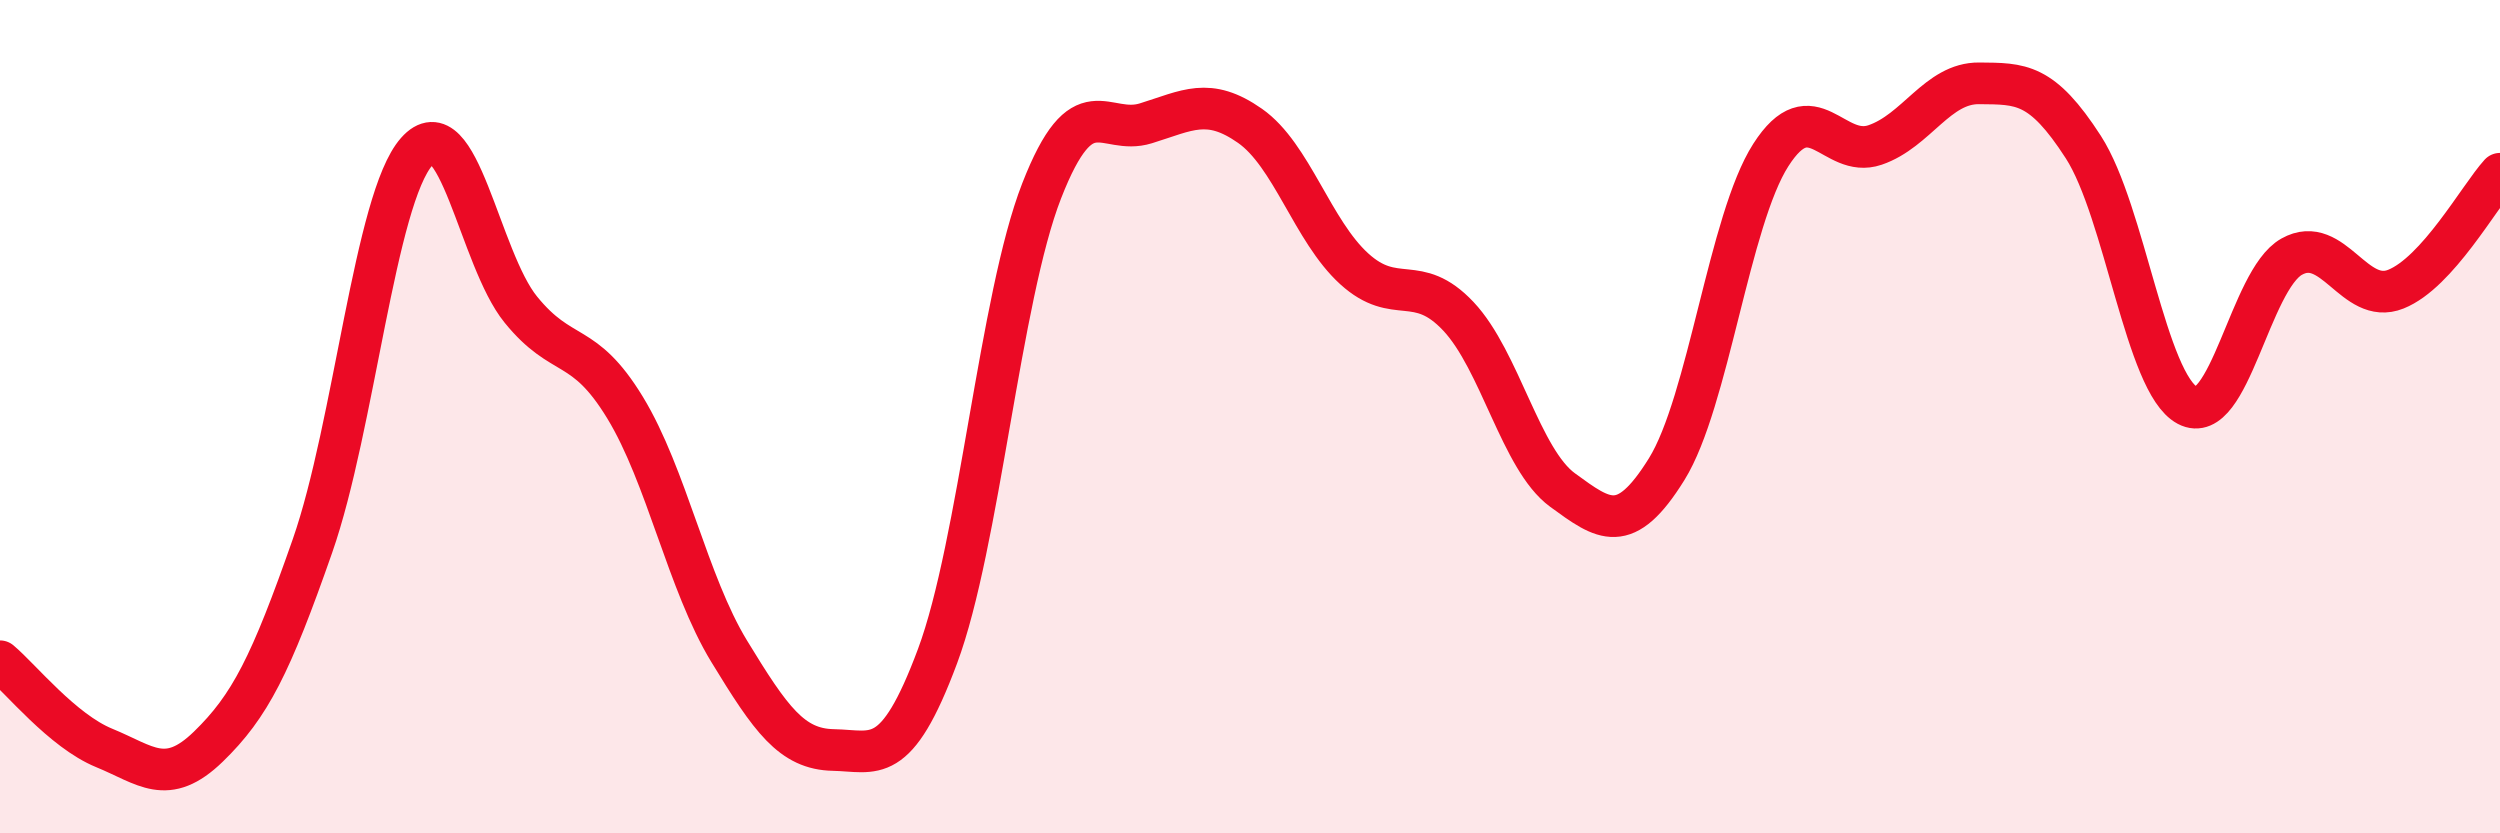
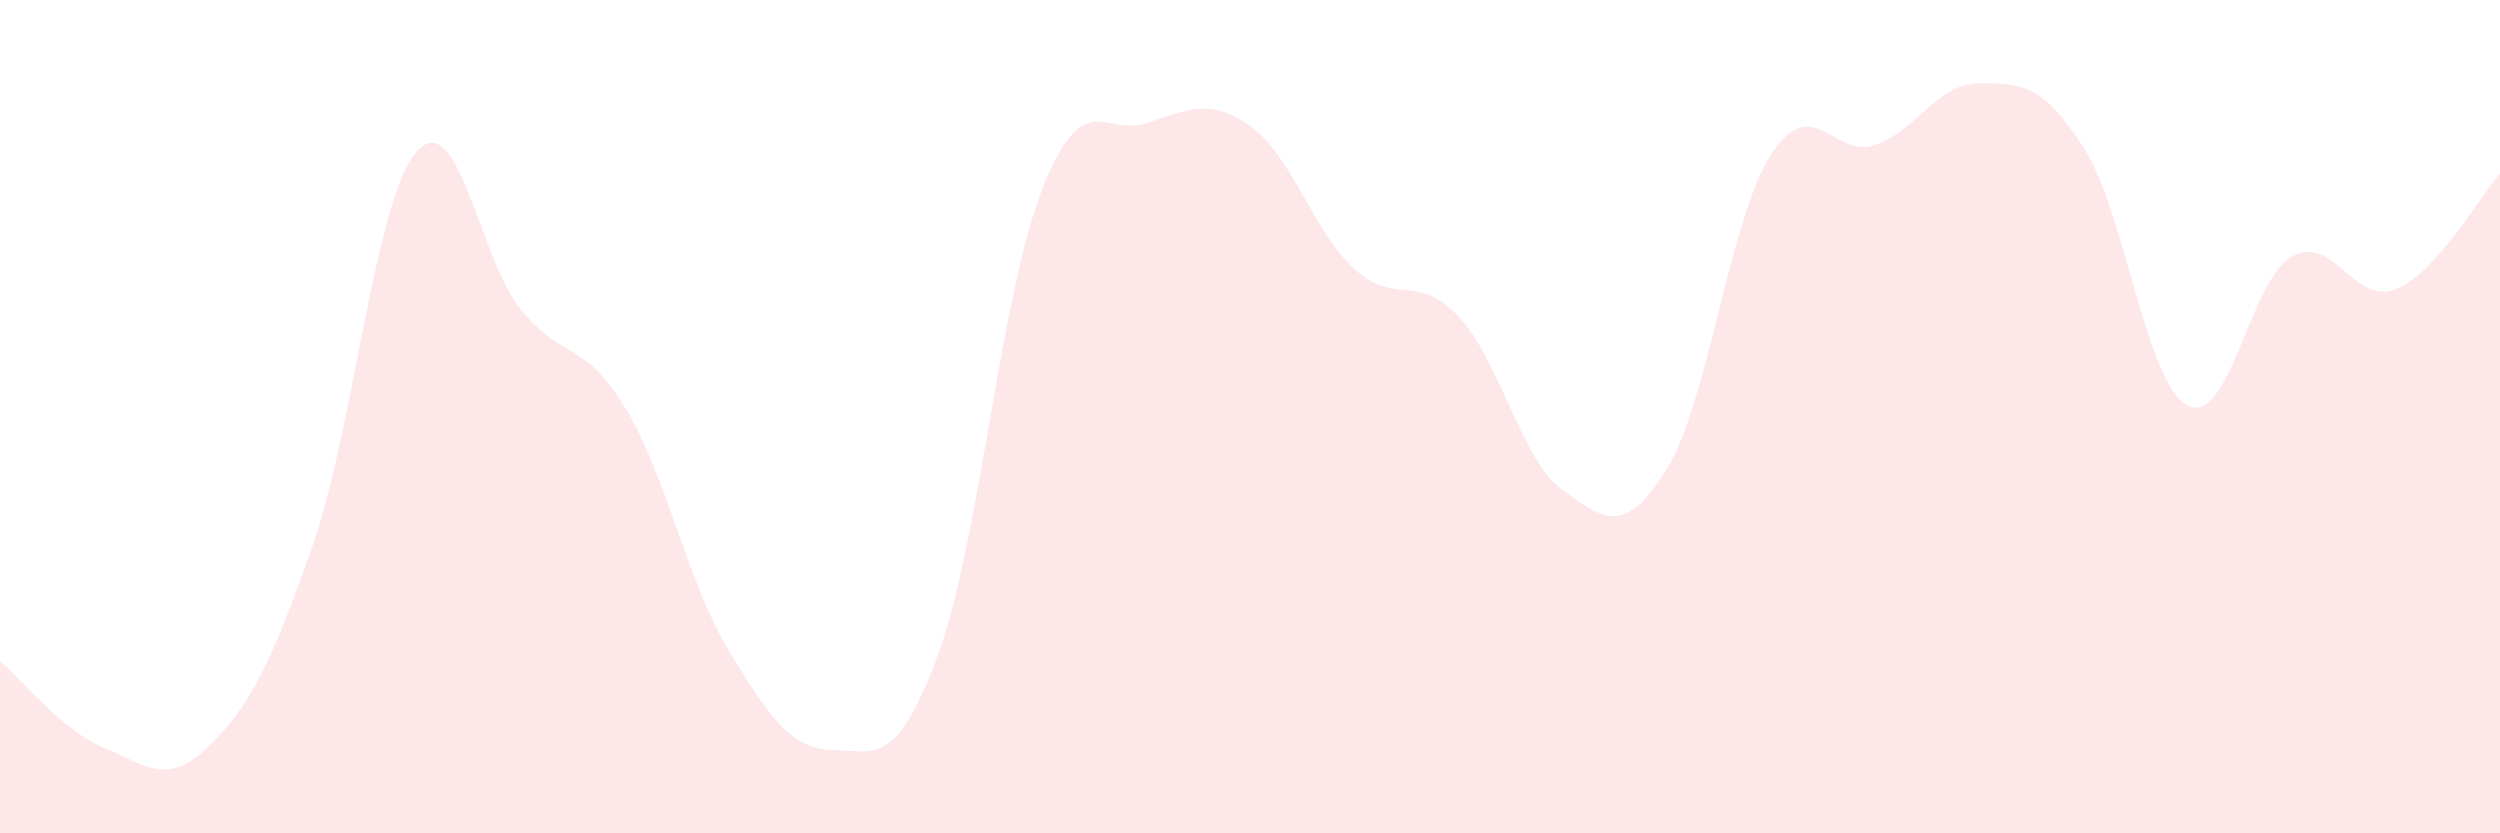
<svg xmlns="http://www.w3.org/2000/svg" width="60" height="20" viewBox="0 0 60 20">
  <path d="M 0,15.87 C 0.5,16.29 1.5,17.54 2.5,17.95 C 3.5,18.36 4,18.89 5,17.92 C 6,16.95 6.5,15.96 7.5,13.1 C 8.5,10.24 9,4.77 10,3.64 C 11,2.51 11.5,6.2 12.5,7.43 C 13.5,8.66 14,8.14 15,9.78 C 16,11.42 16.5,13.99 17.5,15.63 C 18.5,17.27 19,17.98 20,18 C 21,18.02 21.5,18.43 22.5,15.75 C 23.5,13.07 24,7.14 25,4.58 C 26,2.02 26.5,3.27 27.5,2.96 C 28.5,2.65 29,2.32 30,3.02 C 31,3.72 31.5,5.54 32.5,6.45 C 33.5,7.36 34,6.53 35,7.59 C 36,8.65 36.5,11.03 37.5,11.76 C 38.5,12.49 39,12.87 40,11.26 C 41,9.65 41.5,5.28 42.5,3.72 C 43.5,2.16 44,3.82 45,3.48 C 46,3.14 46.5,1.99 47.5,2 C 48.5,2.01 49,1.98 50,3.53 C 51,5.08 51.5,9.2 52.5,9.73 C 53.5,10.26 54,6.72 55,6.16 C 56,5.6 56.5,7.34 57.5,6.94 C 58.5,6.54 59.5,4.72 60,4.17L60 20L0 20Z" fill="#EB0A25" opacity="0.1" stroke-linecap="round" stroke-linejoin="round" />
-   <path d="M 0,15.87 C 0.5,16.29 1.5,17.54 2.5,17.95 C 3.5,18.36 4,18.89 5,17.92 C 6,16.95 6.5,15.96 7.5,13.1 C 8.5,10.24 9,4.77 10,3.64 C 11,2.51 11.5,6.2 12.5,7.43 C 13.5,8.66 14,8.14 15,9.78 C 16,11.42 16.5,13.99 17.5,15.63 C 18.5,17.27 19,17.98 20,18 C 21,18.02 21.5,18.43 22.5,15.75 C 23.5,13.07 24,7.14 25,4.58 C 26,2.02 26.5,3.27 27.5,2.96 C 28.5,2.65 29,2.32 30,3.02 C 31,3.72 31.5,5.54 32.5,6.45 C 33.5,7.36 34,6.53 35,7.59 C 36,8.65 36.5,11.03 37.5,11.76 C 38.5,12.49 39,12.87 40,11.26 C 41,9.65 41.5,5.28 42.5,3.72 C 43.5,2.16 44,3.82 45,3.48 C 46,3.14 46.5,1.99 47.5,2 C 48.5,2.01 49,1.98 50,3.53 C 51,5.08 51.5,9.2 52.5,9.73 C 53.5,10.26 54,6.72 55,6.16 C 56,5.6 56.5,7.34 57.5,6.94 C 58.5,6.54 59.5,4.72 60,4.17" stroke="#EB0A25" stroke-width="1" fill="none" stroke-linecap="round" stroke-linejoin="round" />
</svg>